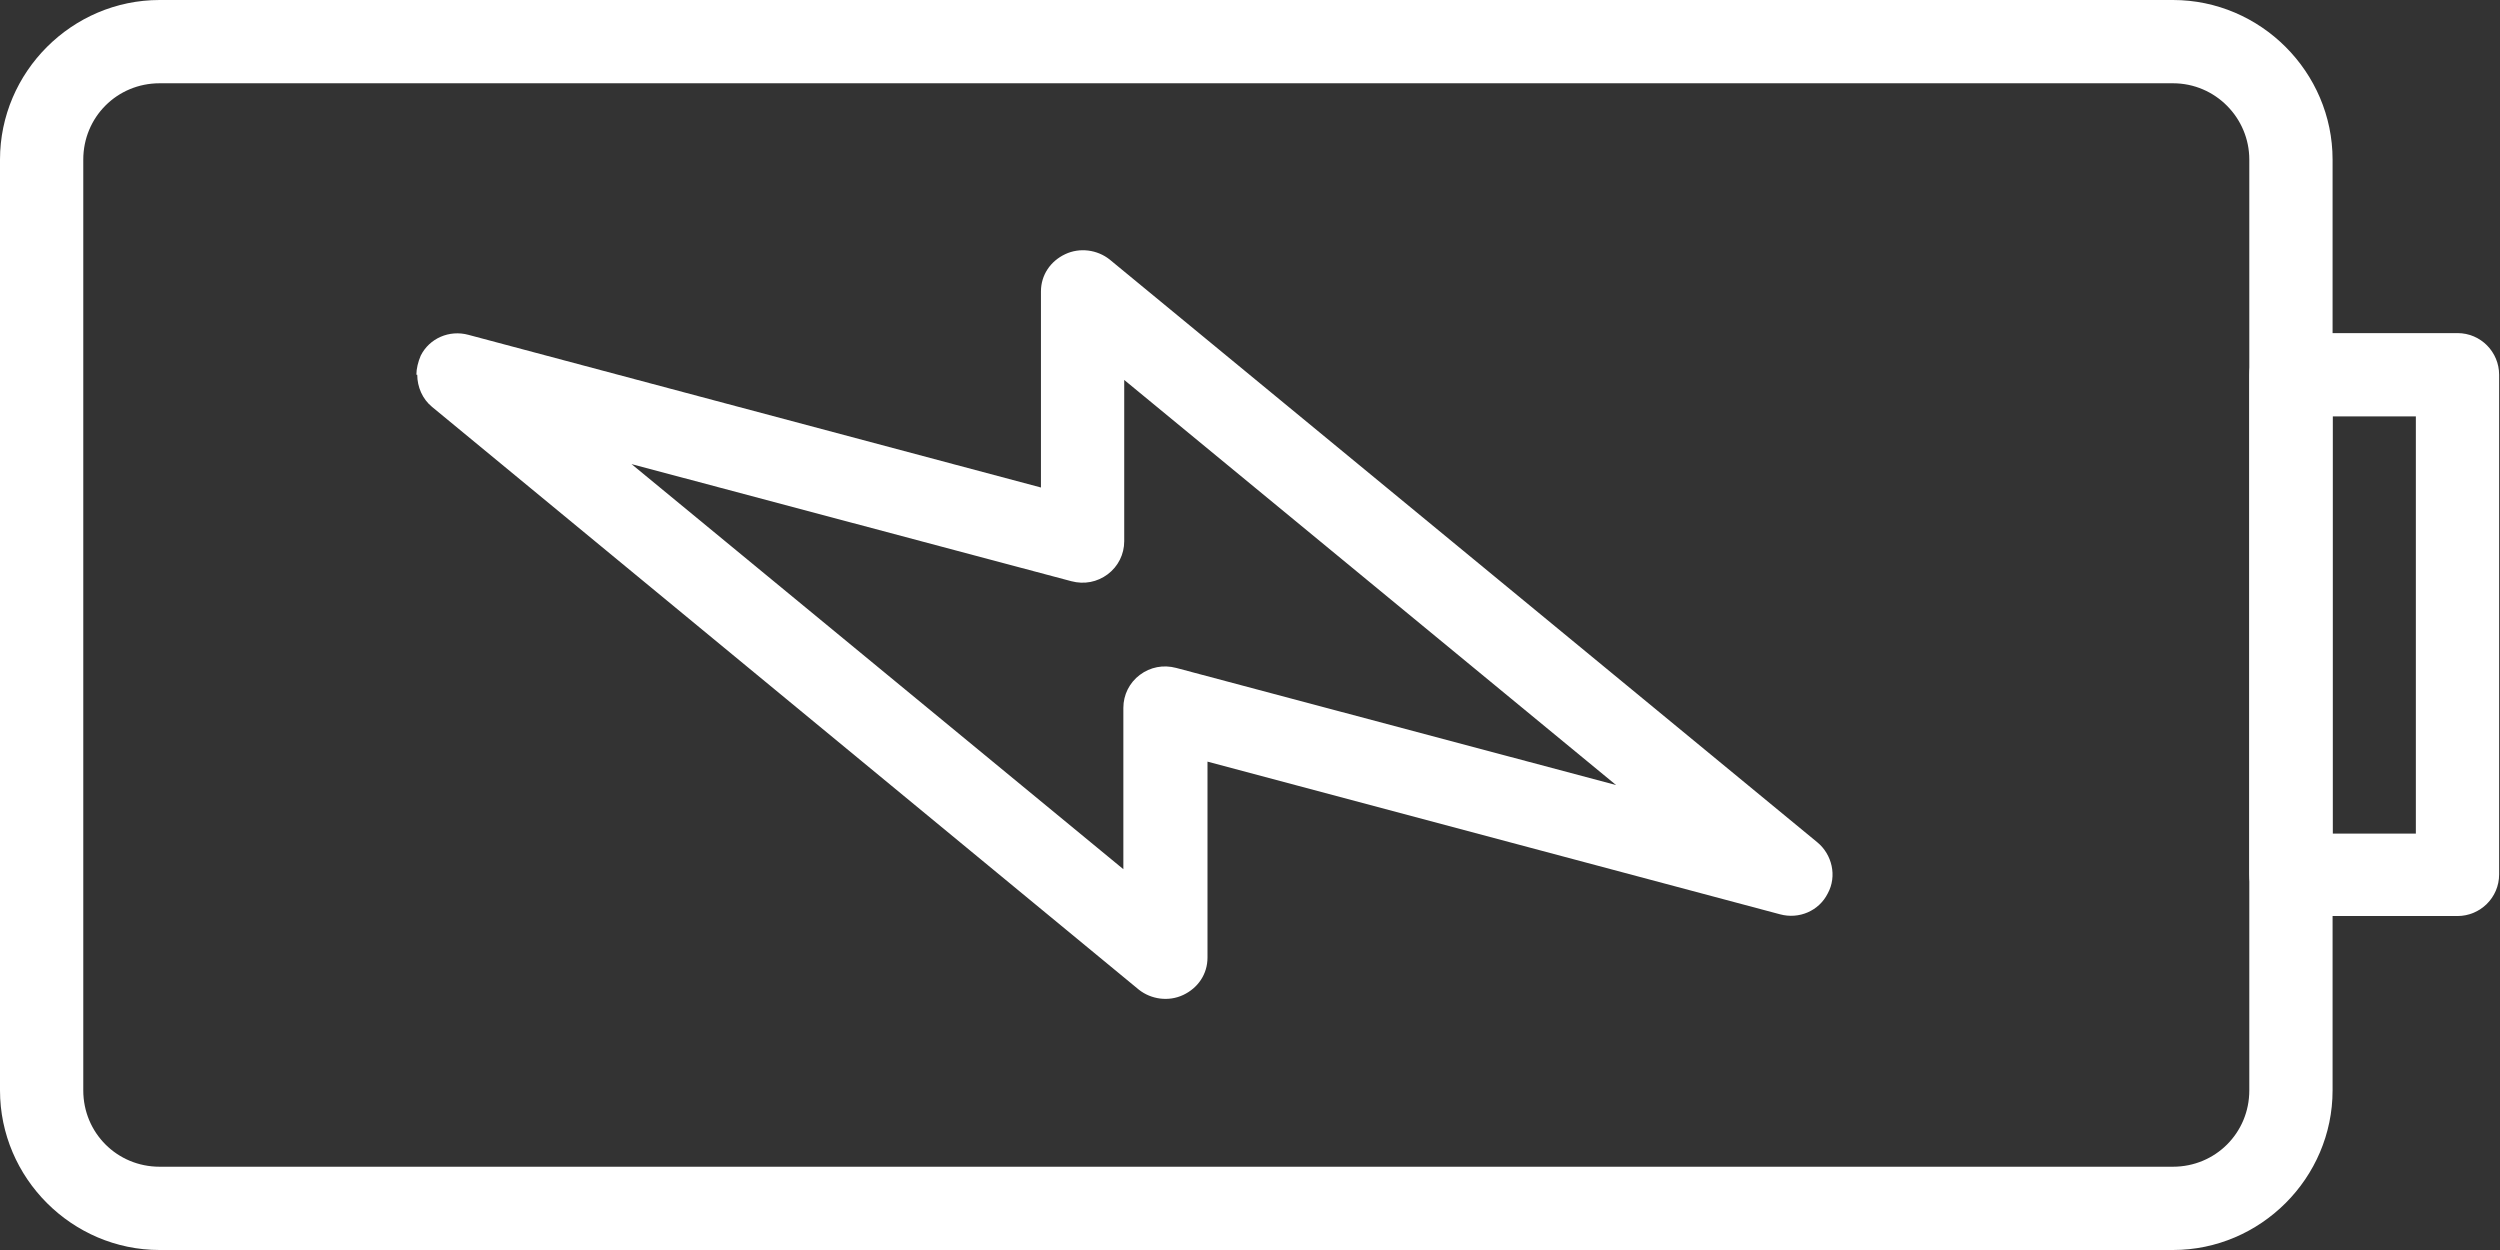
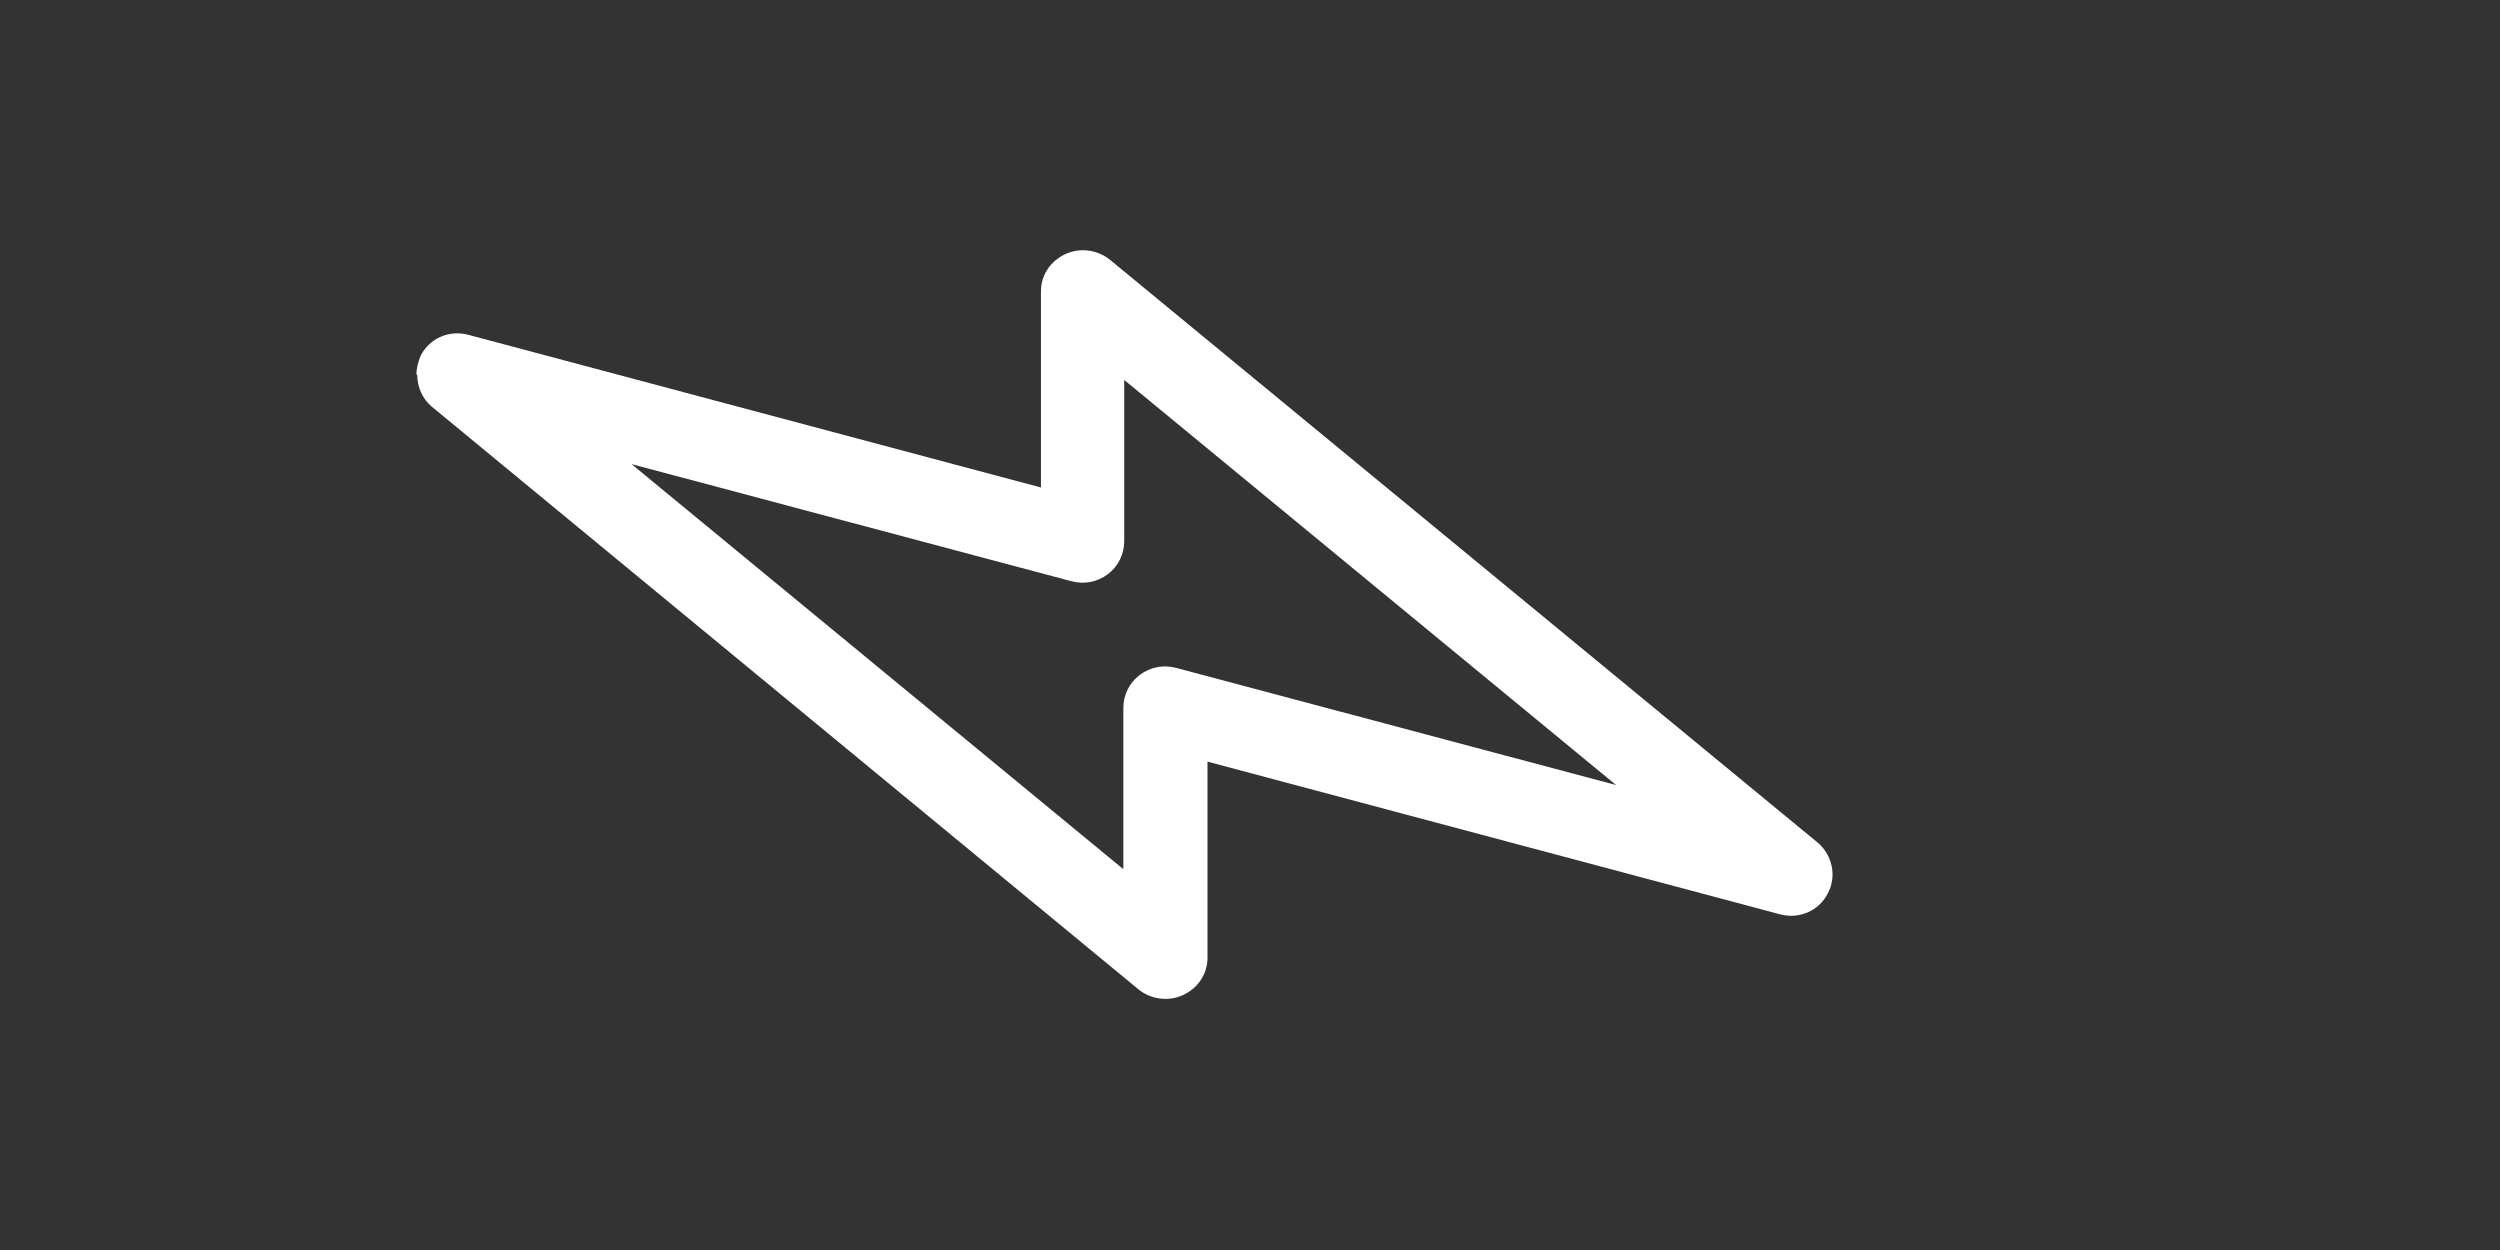
<svg xmlns="http://www.w3.org/2000/svg" id="Layer_2" data-name="Layer 2" viewBox="0 0 28.82 14.41">
  <rect x="0" y="0" width="28.82" height="14.41" fill="#333333" stroke="none" />
  <defs>
    <style>
      .cls-1 {
        fill: #fff;
      }
    </style>
  </defs>
  <g id="Layer_1-2" data-name="Layer 1">
    <g>
      <path class="cls-1" d="M4.8,4.32c0-.07,.02-.15,.05-.22,.1-.2,.33-.3,.55-.24l6.6,1.76V3.36c0-.19,.11-.35,.28-.43s.37-.05,.51,.06l8.16,6.72c.17,.14,.23,.39,.12,.59-.1,.2-.33,.3-.55,.24l-6.6-1.76v2.26c0,.19-.11,.35-.28,.43s-.37,.05-.51-.06L4.98,4.69c-.11-.09-.17-.23-.17-.37Zm8.16,.06v1.86c0,.15-.07,.29-.19,.38-.12,.09-.27,.12-.42,.08l-5.07-1.35,5.67,4.67v-1.86c0-.15,.07-.29,.19-.38,.12-.09,.27-.12,.42-.08l5.07,1.35-5.67-4.67Z" />
-       <path class="cls-1" d="M25.93,10.09V4.32c0-.27,.22-.48,.48-.48h1.92c.27,0,.48,.22,.48,.48v5.76c0,.27-.22,.48-.48,.48h-1.92c-.27,0-.48-.22-.48-.48Zm.96-5.28v4.8h.96V4.8h-.96Z" />
-       <path class="cls-1" d="M0,12.57V1.84C0,.83,.83,0,1.84,0H25.05c1.01,0,1.84,.83,1.84,1.84V12.57c0,1.01-.83,1.84-1.84,1.84H1.84c-1.01,0-1.84-.83-1.84-1.84ZM25.93,1.84c0-.48-.39-.88-.88-.88H1.84c-.49,0-.88,.39-.88,.88V12.57c0,.49,.39,.88,.88,.88H25.05c.49,0,.88-.39,.88-.88V1.84h0Z" />
    </g>
  </g>
</svg>